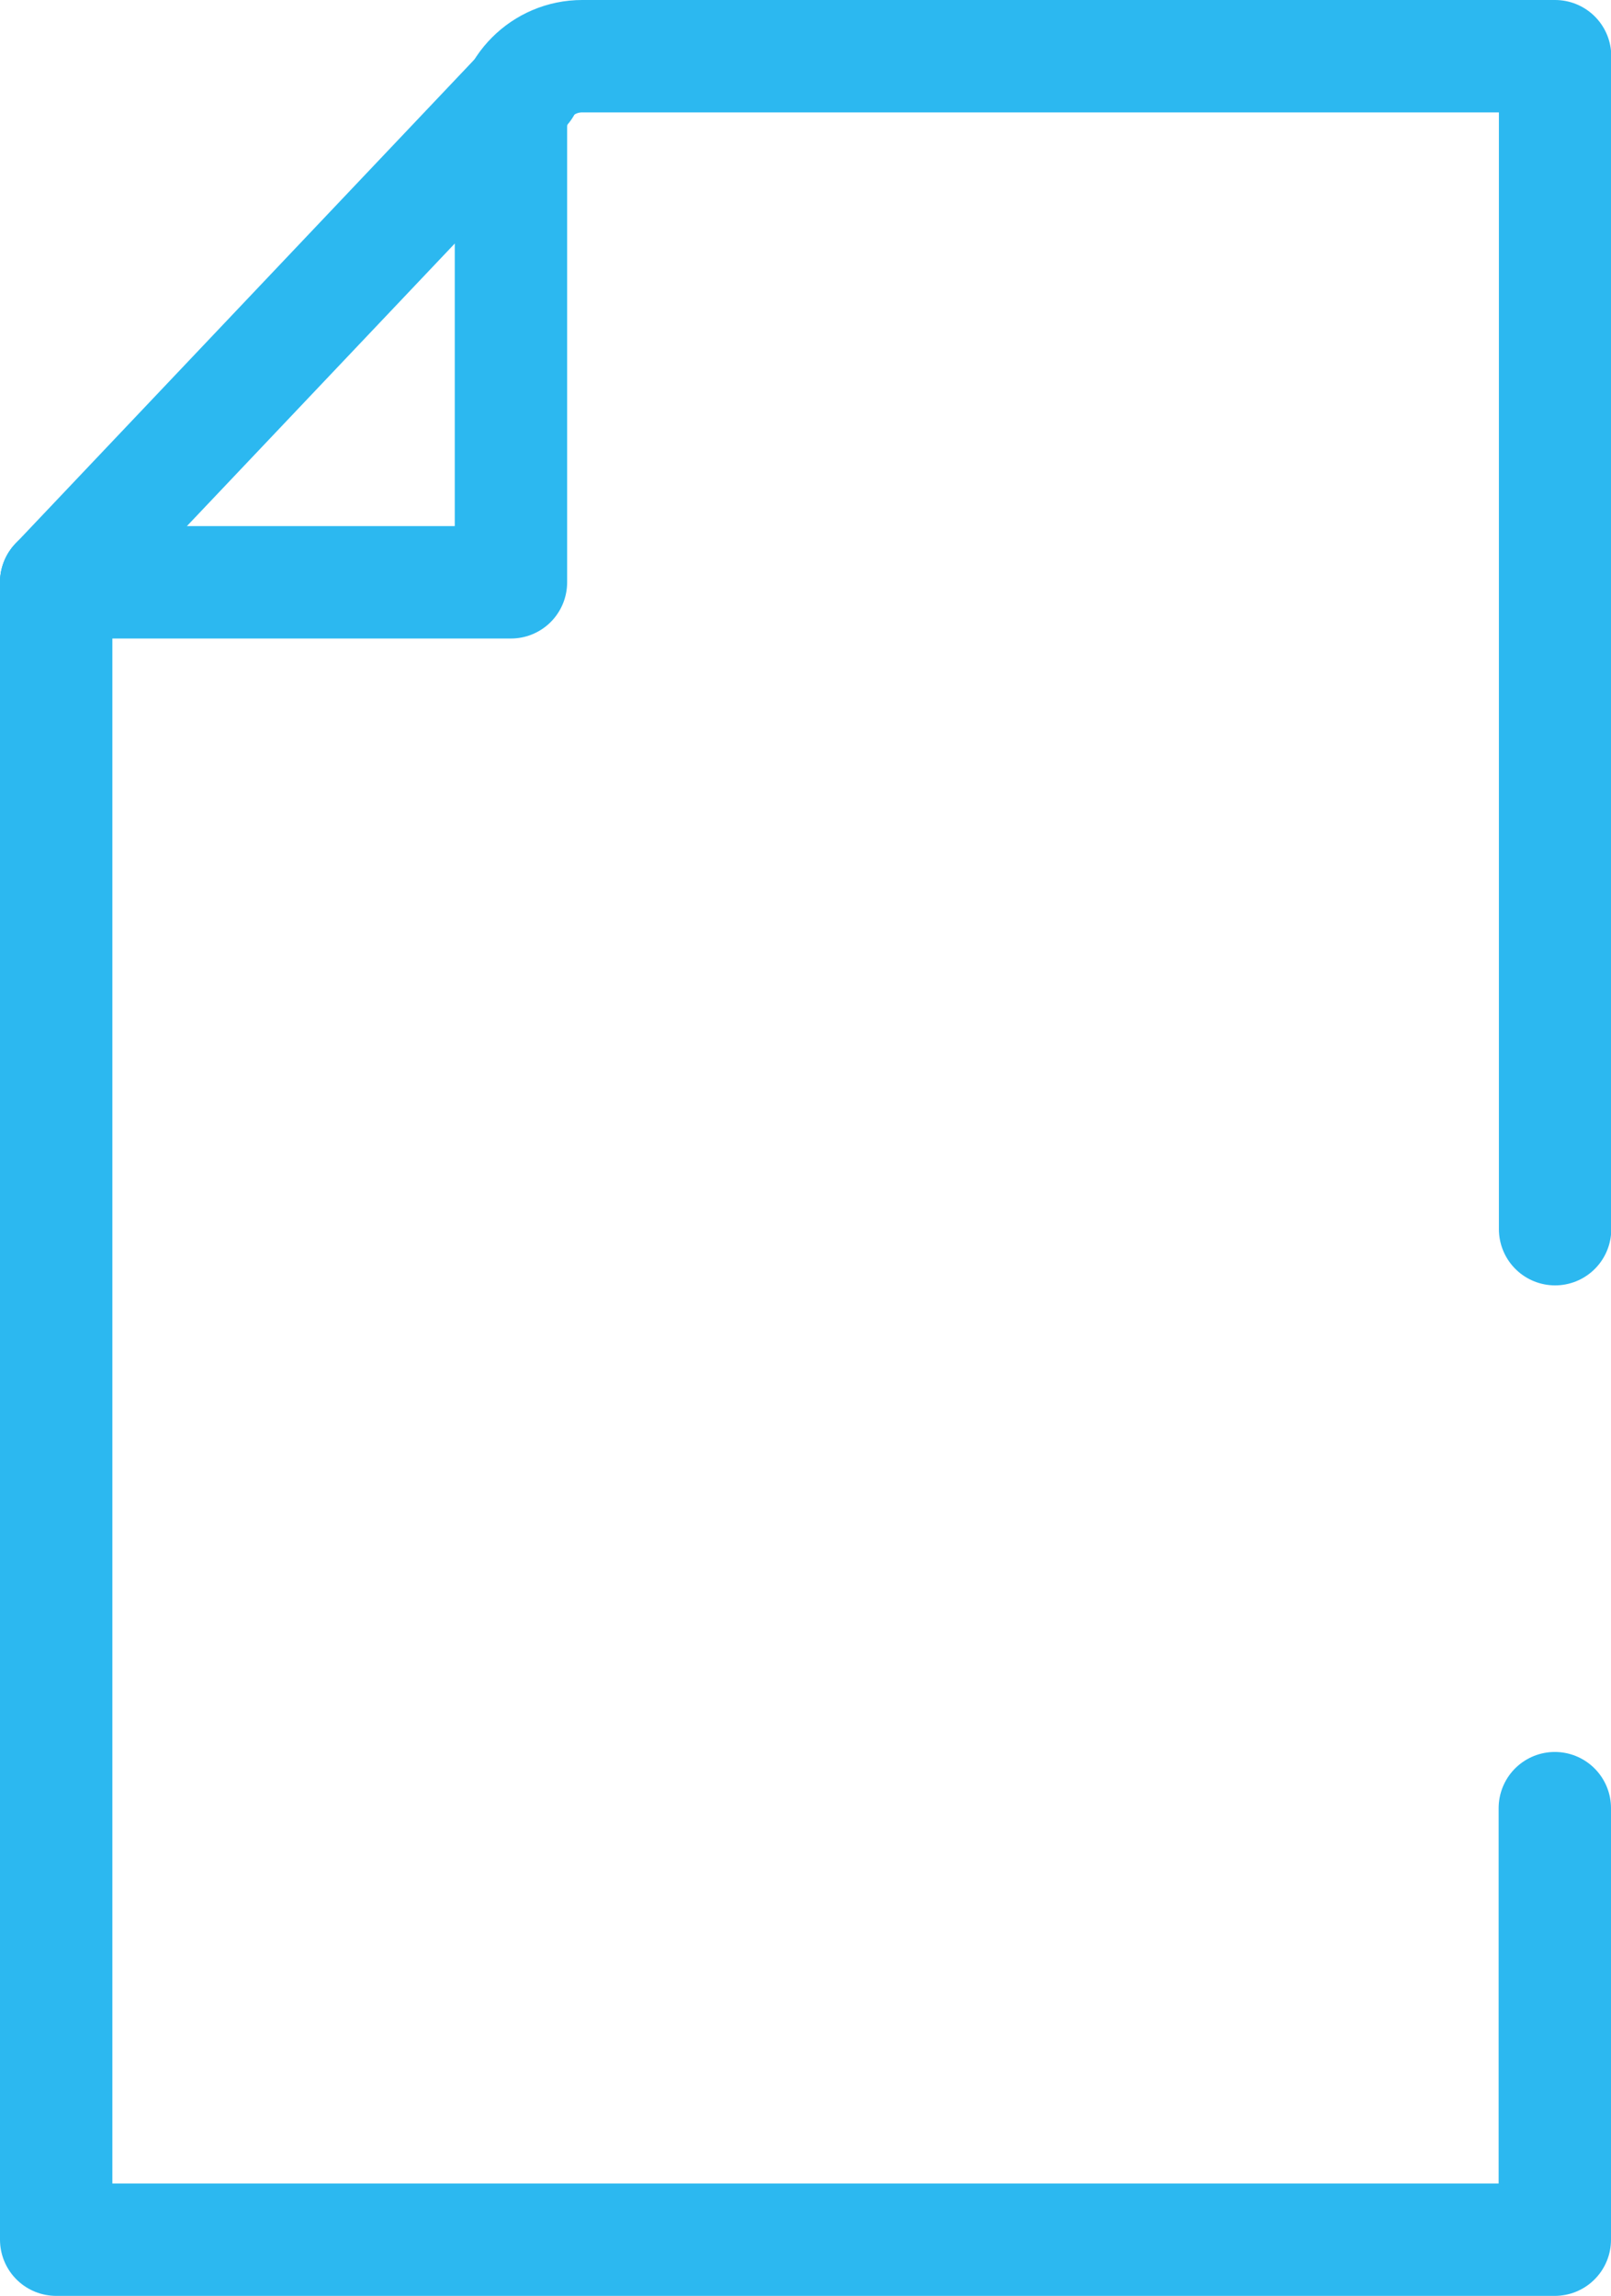
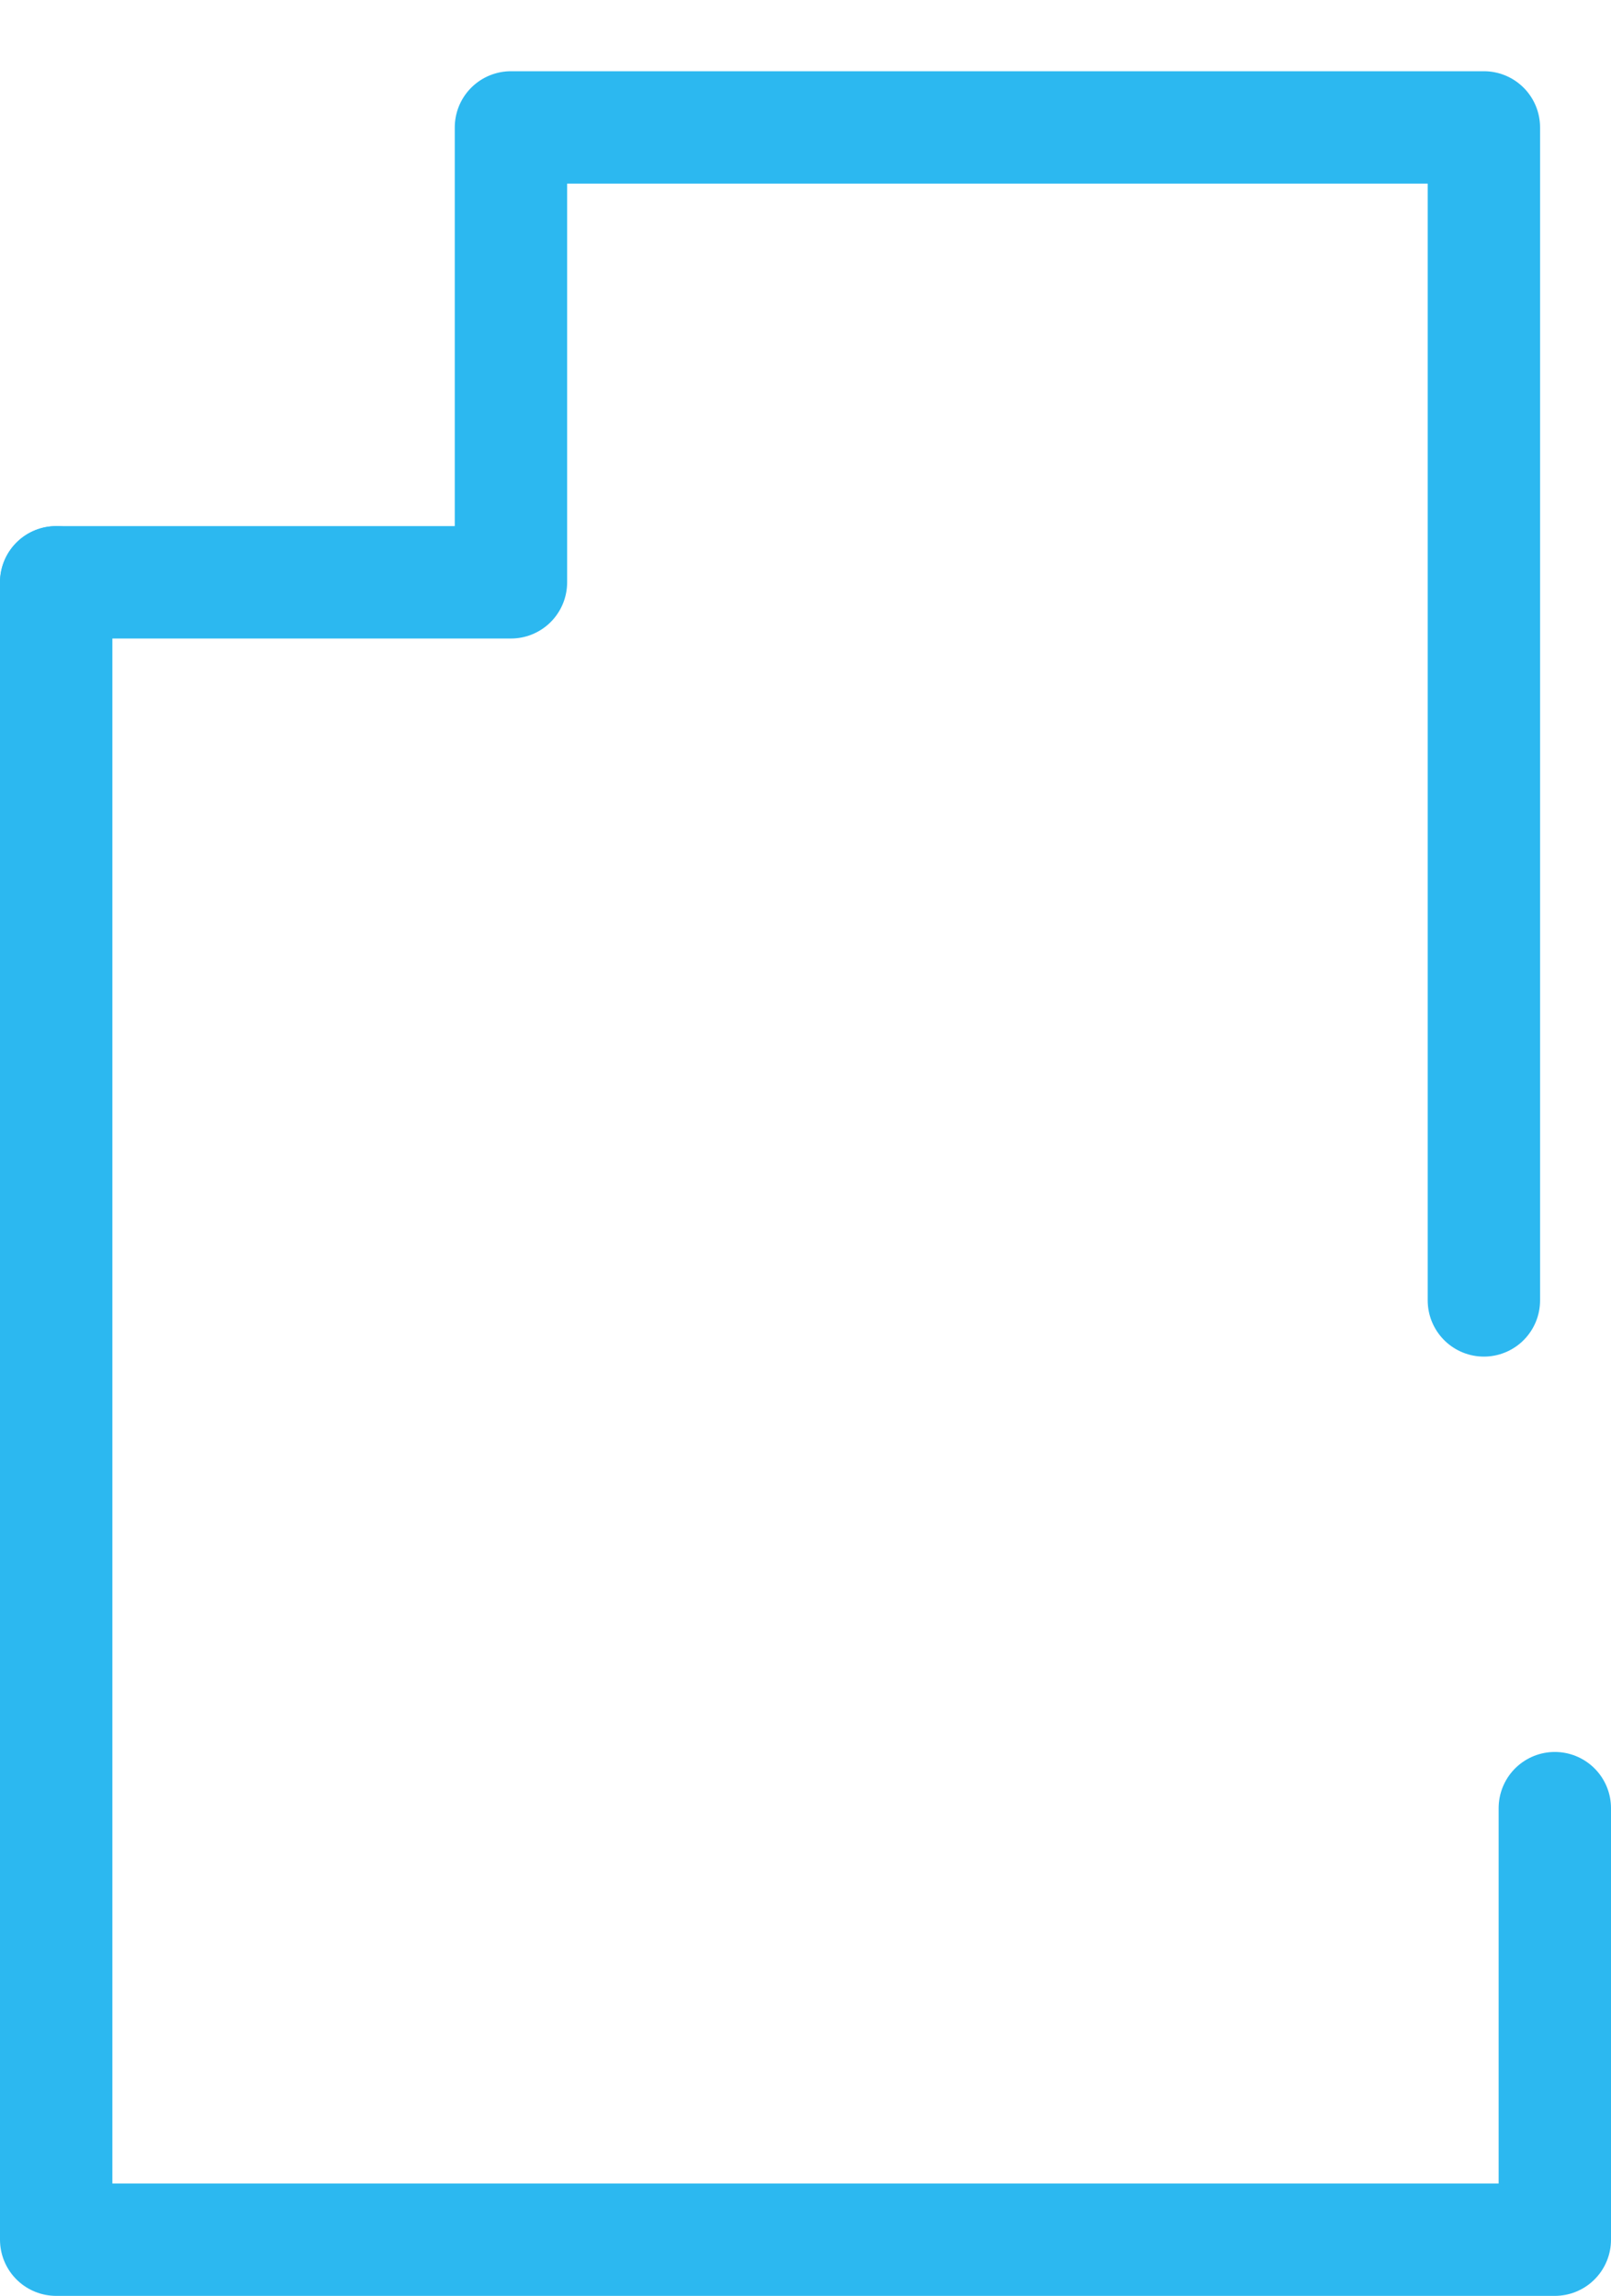
<svg xmlns="http://www.w3.org/2000/svg" id="_レイヤー_2" data-name="レイヤー_2" viewBox="0 0 57.92 82.52">
  <defs>
    <style>
      .cls-1 {
        fill: none;
        stroke: #2cb8f0;
        stroke-linecap: round;
        stroke-linejoin: round;
        stroke-width: 4.04px;
      }
    </style>
  </defs>
  <g id="_デザイン" data-name="デザイン">
    <g id="Document">
      <polyline class="cls-1" points="55.9 64.99 55.9 80.5 2.02 80.5 2.02 20.93" />
-       <path class="cls-1" d="M2.02,20.93h16.35V4.58c0-1.41,1.15-2.56,2.56-2.56h34.98v42.16" />
-       <line class="cls-1" x1="2.02" y1="20.93" x2="18.88" y2="3.15" />
+       <path class="cls-1" d="M2.02,20.93h16.35V4.58h34.98v42.16" />
    </g>
  </g>
</svg>